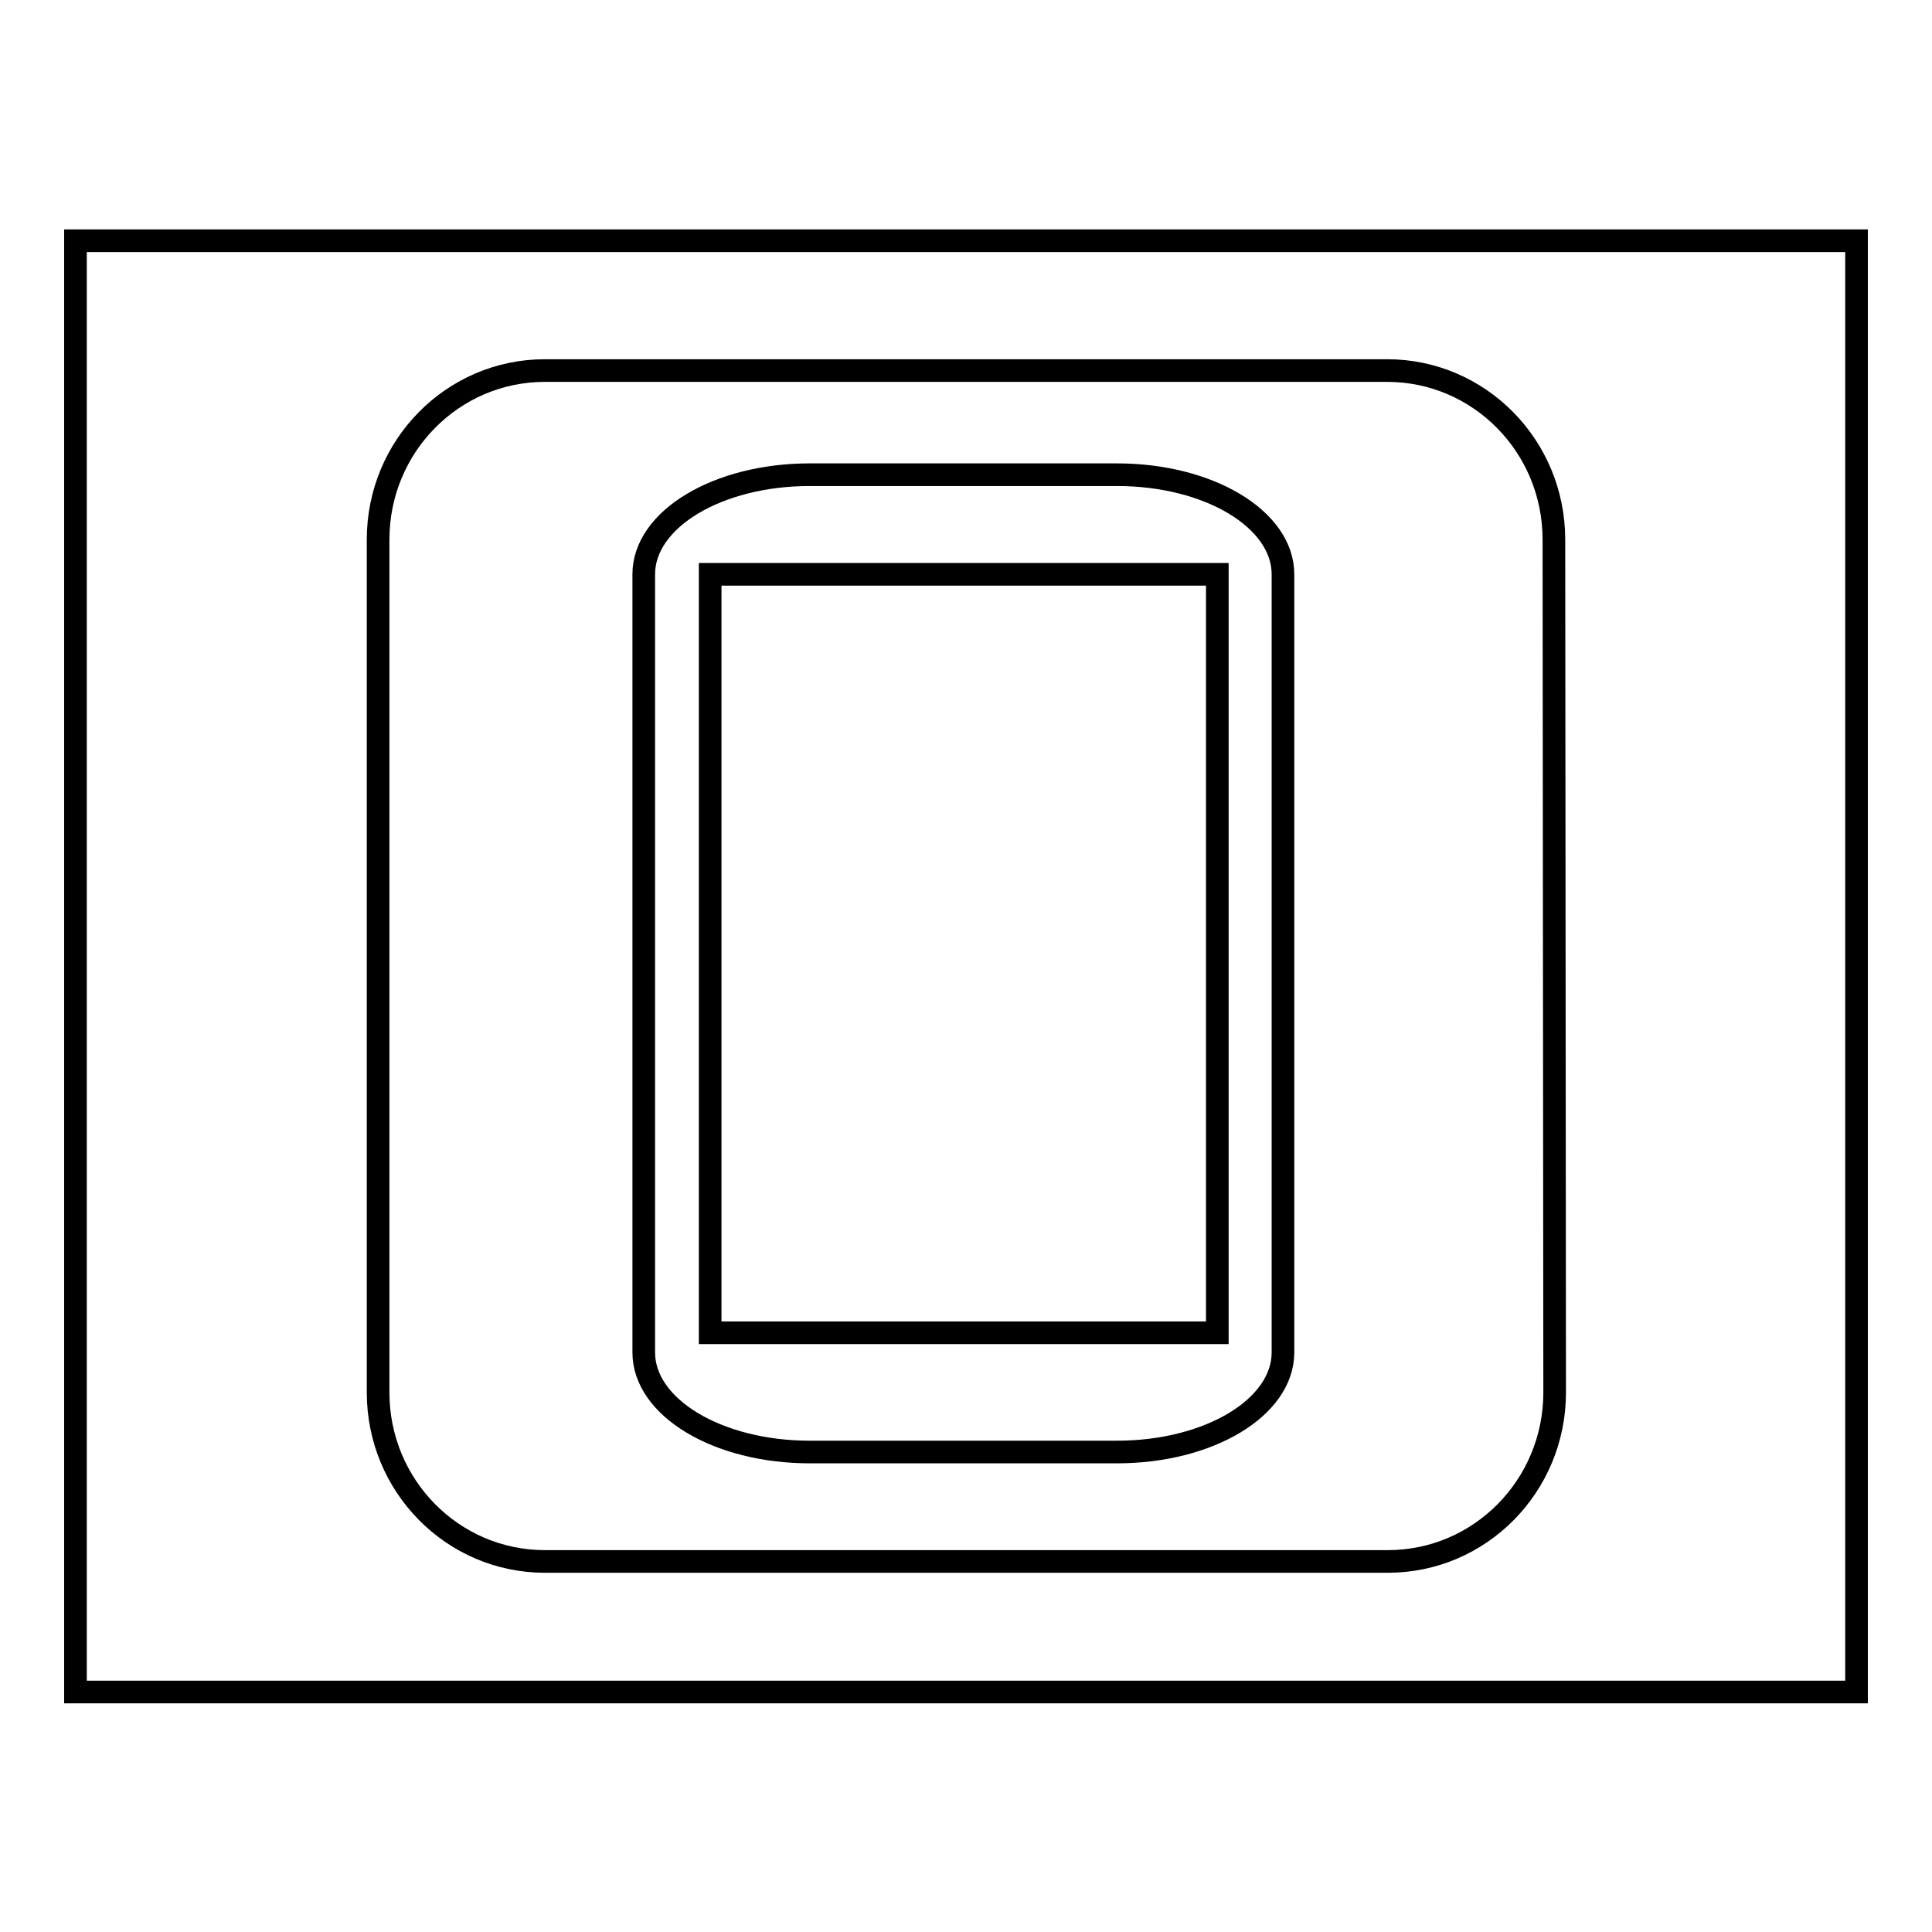
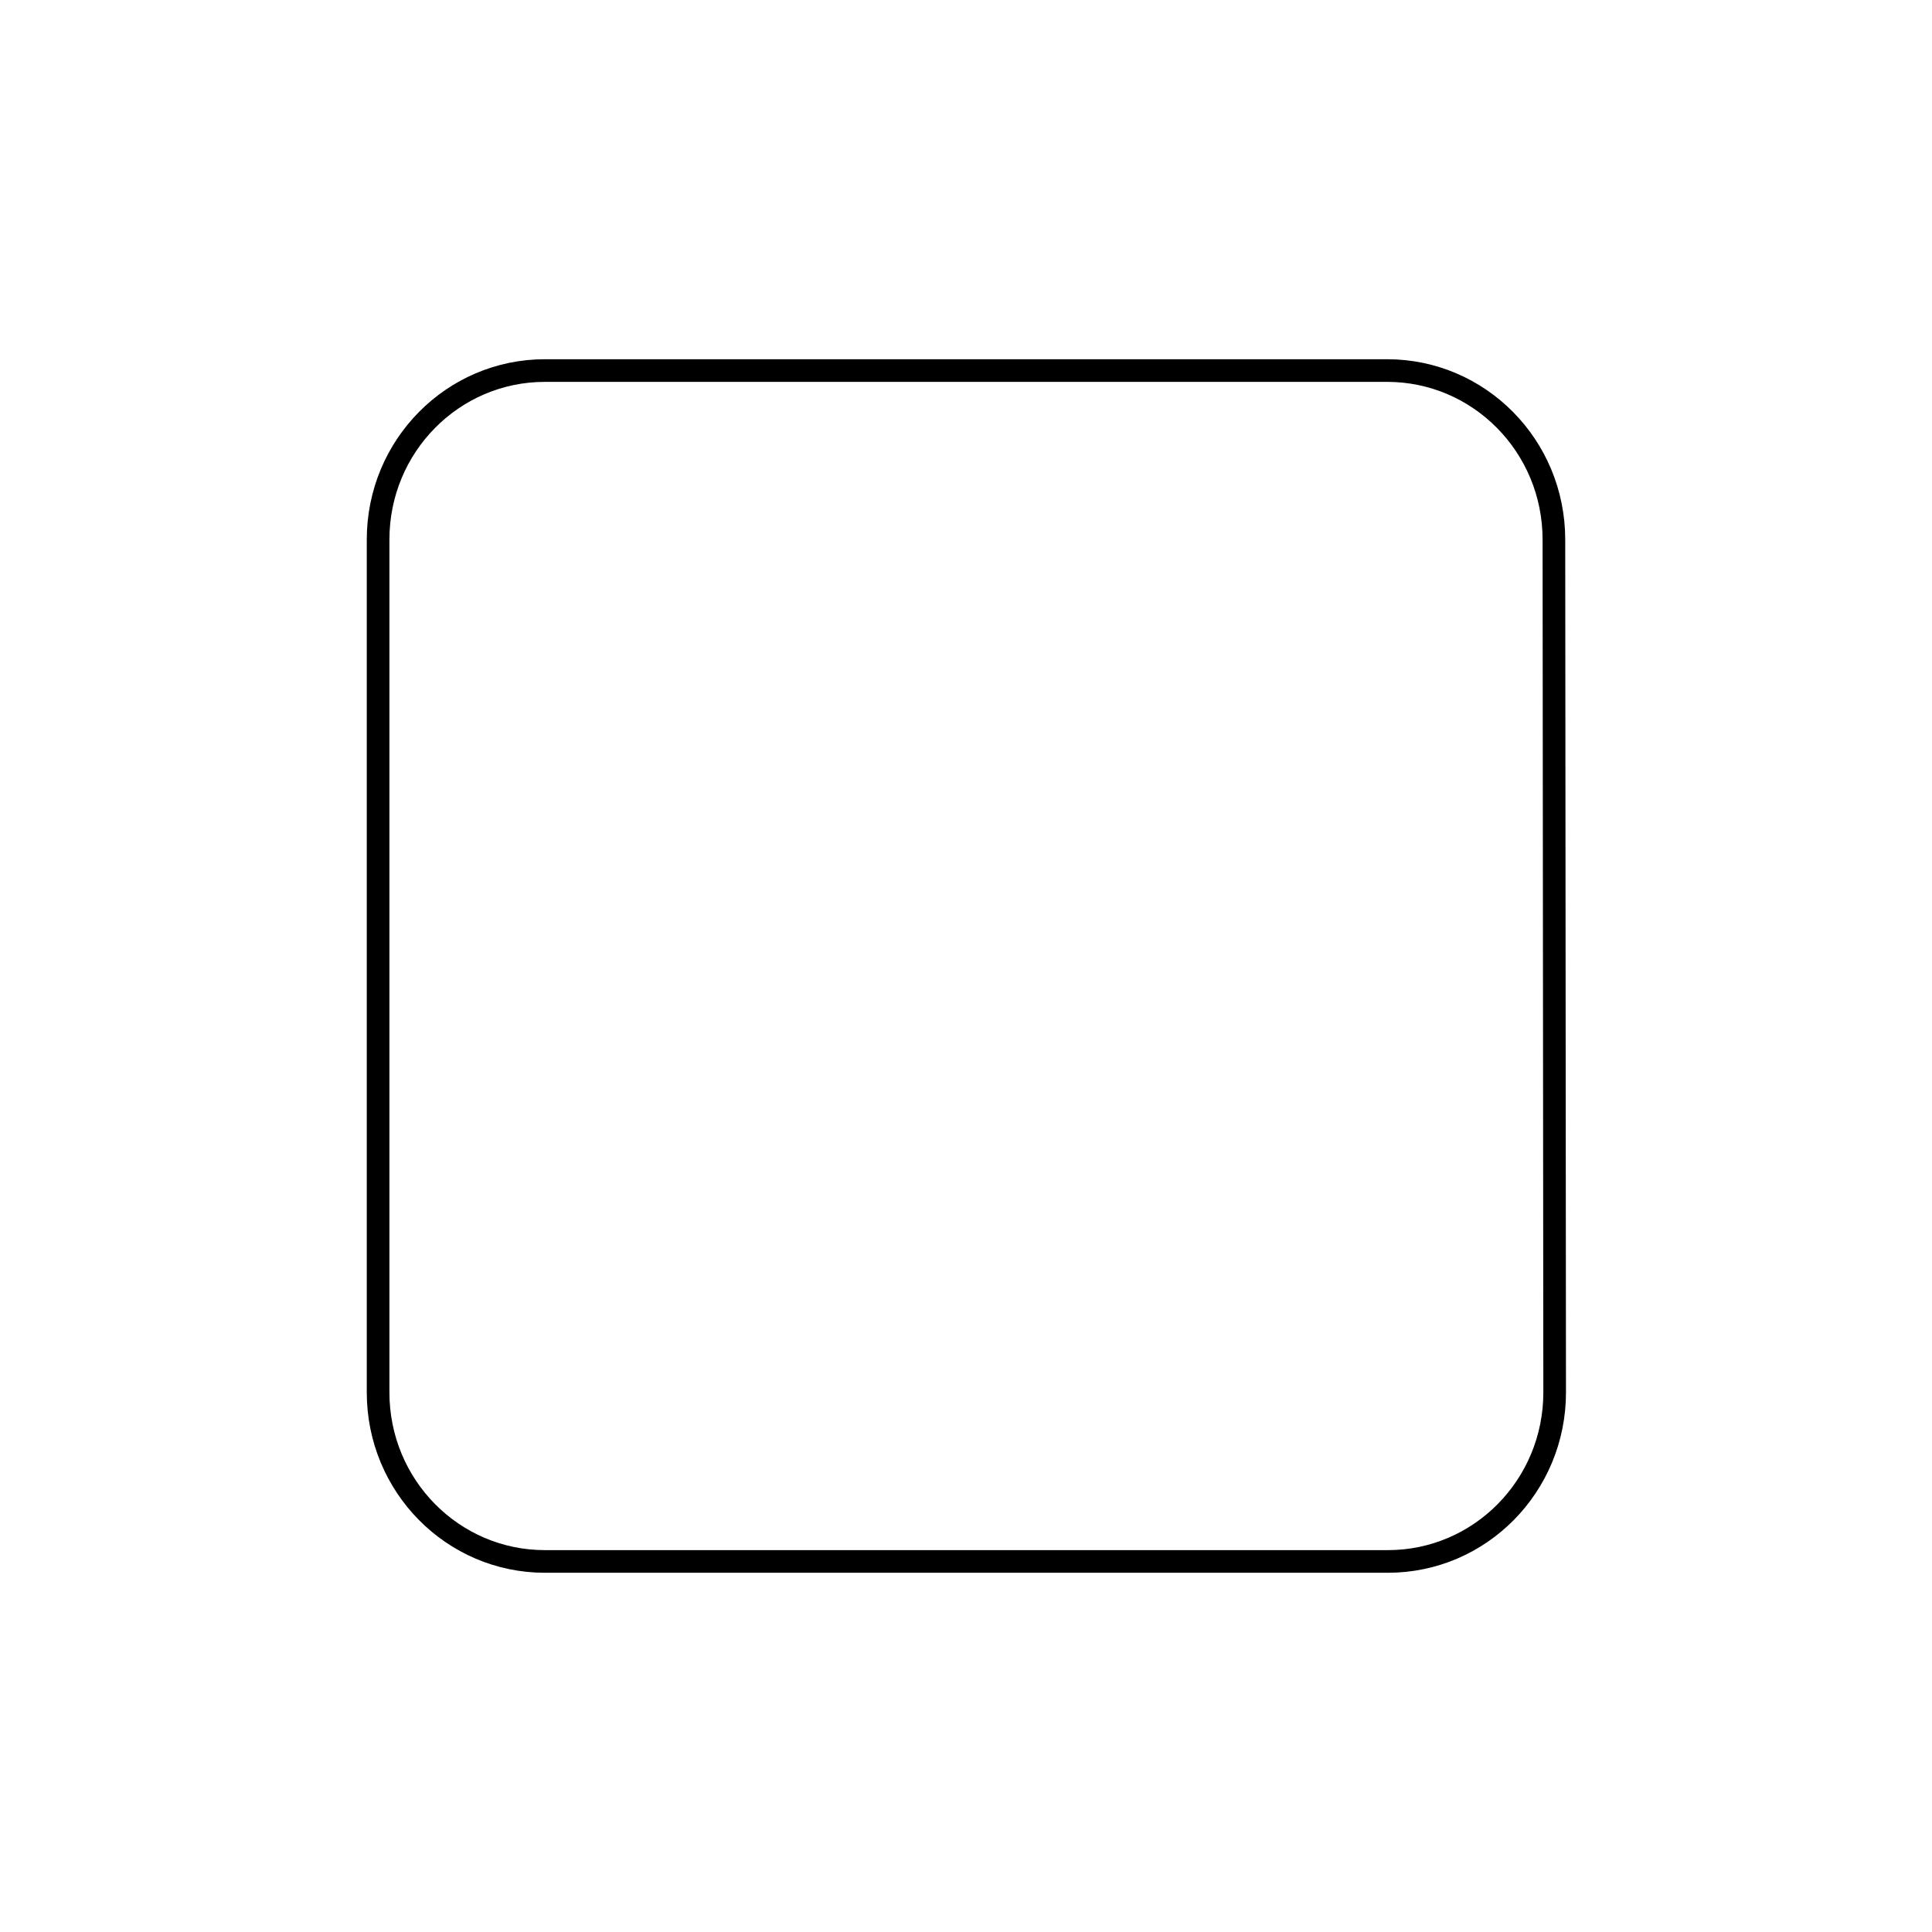
<svg xmlns="http://www.w3.org/2000/svg" version="1.1" x="0px" y="0px" viewBox="0 0 256 256" enable-background="new 0 0 256 256" xml:space="preserve">
  <g>
    <g>
-       <path stroke-width="3" fill-opacity="0" stroke="#000000" d="M10,31.9h236v192.3H10V31.9z" />
      <path stroke-width="3" fill-opacity="0" stroke="#000000" d="M206,184.5c0,12.4-9.9,22.4-22.1,22.4H72.2c-12.2,0-22.1-10-22.1-22.4v-113c0-12.4,9.9-22.4,22.1-22.4h111.6c12.2,0,22.1,10,22.1,22.4L206,184.5L206,184.5z" />
-       <path stroke-width="3" fill-opacity="0" stroke="#000000" d="M170,179.2c0,7.3-9.8,13.2-22,13.2h-40.7c-12.2,0-22-5.9-22-13.2V76.1c0-7.3,9.8-13.2,22-13.2H148c12.2,0,22,5.9,22,13.2V179.2z" />
-       <path stroke-width="3" fill-opacity="0" stroke="#000000" d="M94.1,76.1h67.2v100.5H94.1V76.1z" />
    </g>
  </g>
</svg>